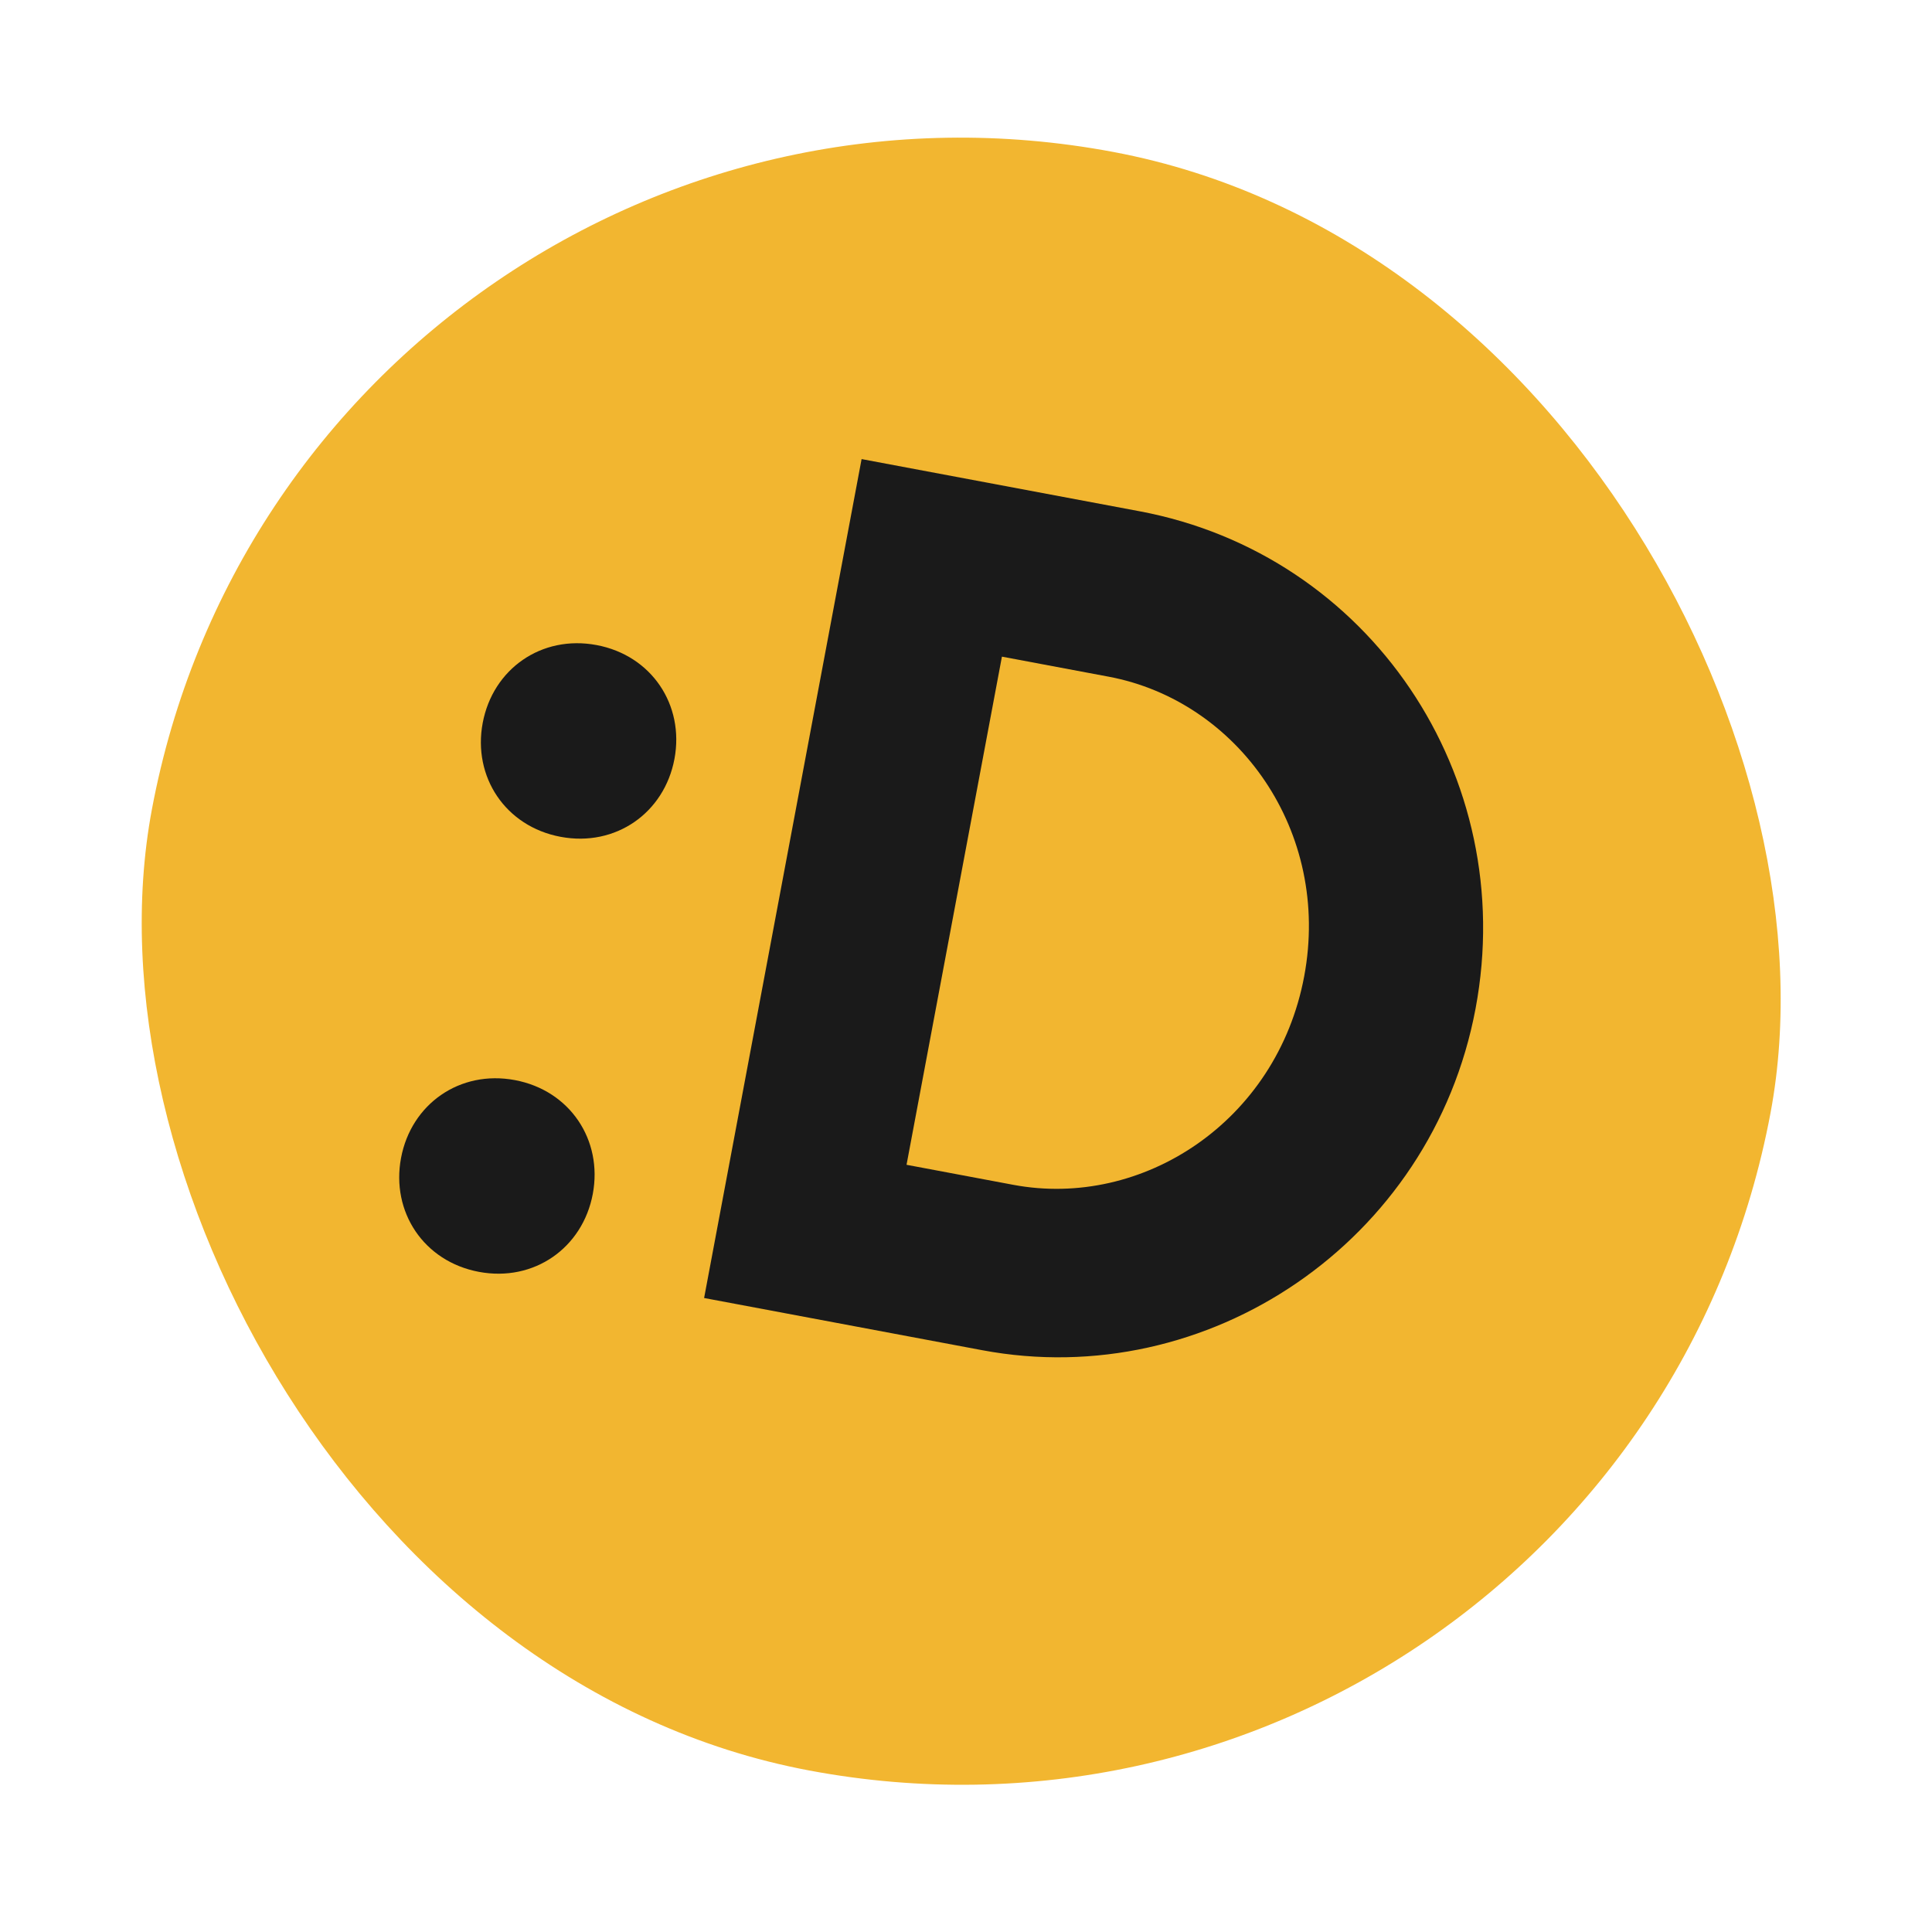
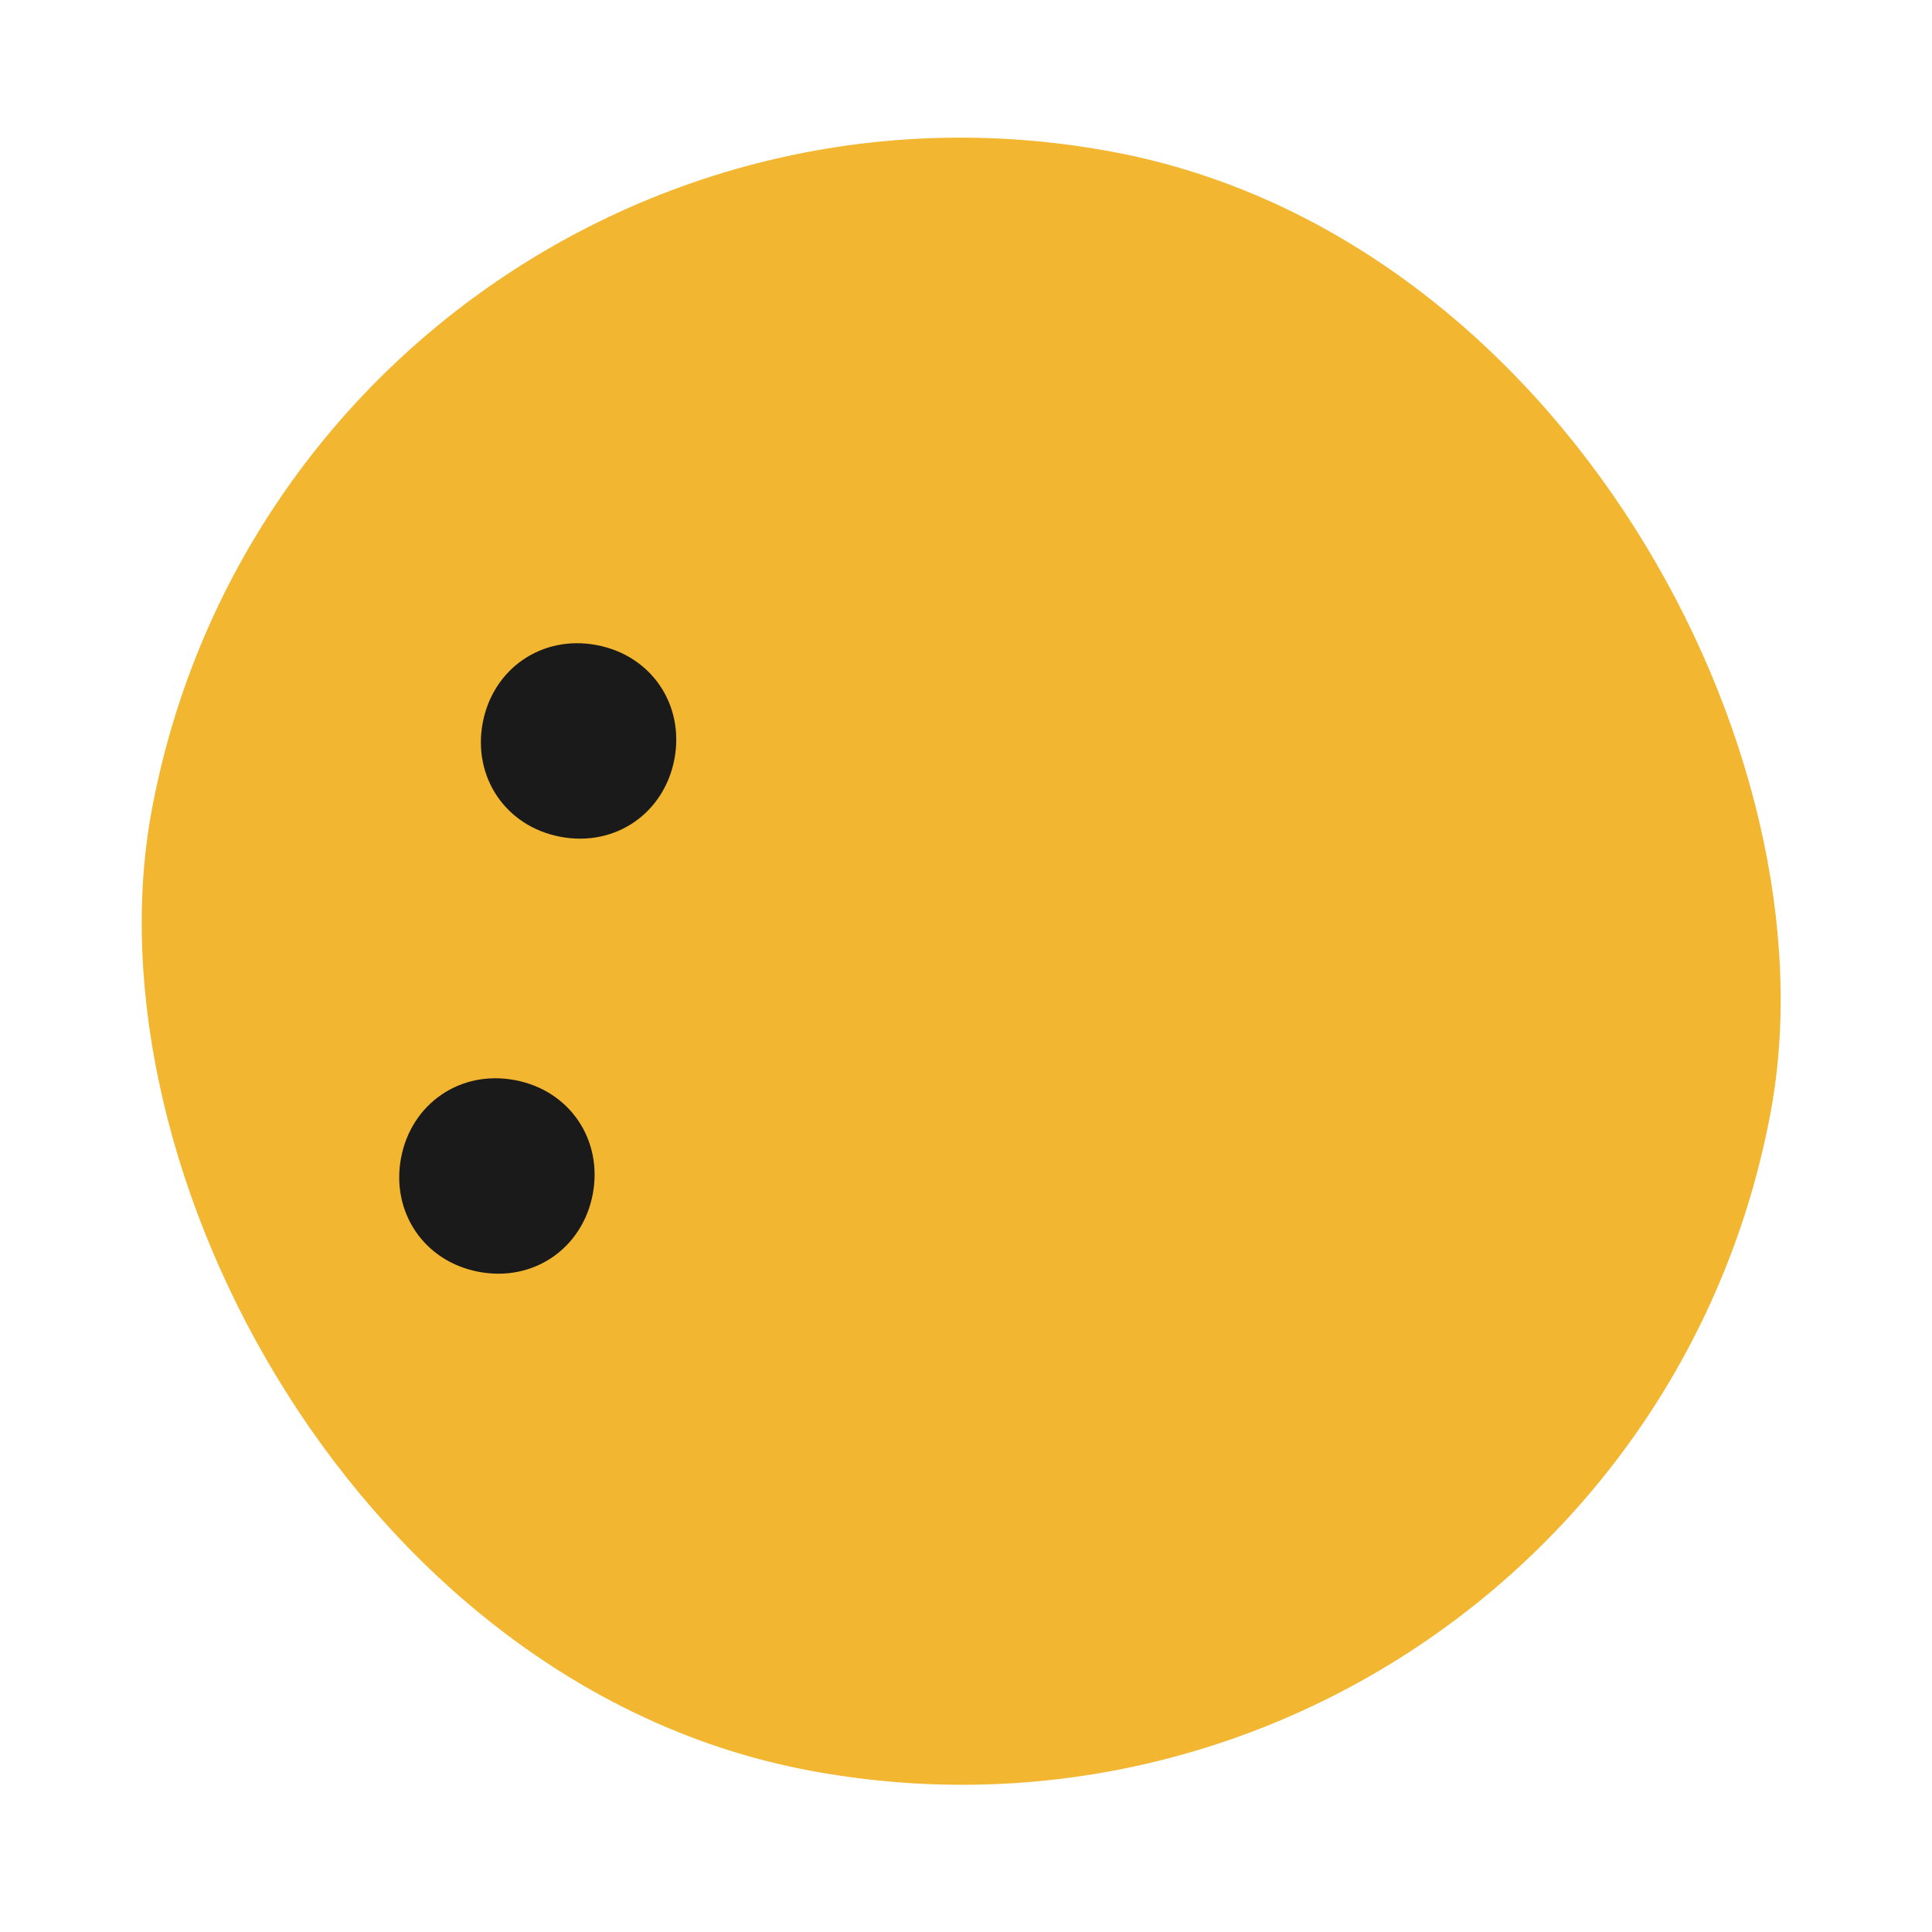
<svg xmlns="http://www.w3.org/2000/svg" width="148" height="148" viewBox="0 0 148 148" fill="none">
  <rect x="23.275" width="126.156" height="126.156" rx="63.078" transform="rotate(10.632 23.275 0)" fill="#F2B630" />
-   <path d="M75.237 103.431L53.938 99.433L66.002 35.168L87.301 39.166C104.928 42.475 116.378 59.451 113.035 77.262C109.674 95.164 92.497 106.671 75.237 103.431ZM76.752 50.302L69.445 89.228L77.616 90.762C87.531 92.623 97.821 85.906 99.906 74.797C101.991 63.689 94.838 53.697 84.923 51.836L76.752 50.302Z" fill="#1A1A1A" />
-   <path d="M42.943 64.104C38.719 63.312 36.201 59.512 36.977 55.381C37.752 51.25 41.477 48.622 45.7 49.415C49.923 50.208 52.441 54.007 51.666 58.138C50.89 62.27 47.166 64.897 42.943 64.104ZM36.687 97.43C32.464 96.638 29.945 92.838 30.721 88.707C31.496 84.576 35.221 81.948 39.444 82.741C43.667 83.534 46.185 87.333 45.41 91.464C44.634 95.596 40.91 98.223 36.687 97.43Z" fill="#1A1A1A" />
+   <path d="M42.943 64.104C38.719 63.312 36.201 59.512 36.977 55.381C37.752 51.25 41.477 48.622 45.7 49.415C49.923 50.208 52.441 54.007 51.666 58.138C50.89 62.27 47.166 64.897 42.943 64.104ZM36.687 97.43C32.464 96.638 29.945 92.838 30.721 88.707C31.496 84.576 35.221 81.948 39.444 82.741C43.667 83.534 46.185 87.333 45.41 91.464C44.634 95.596 40.91 98.223 36.687 97.43" fill="#1A1A1A" />
</svg>